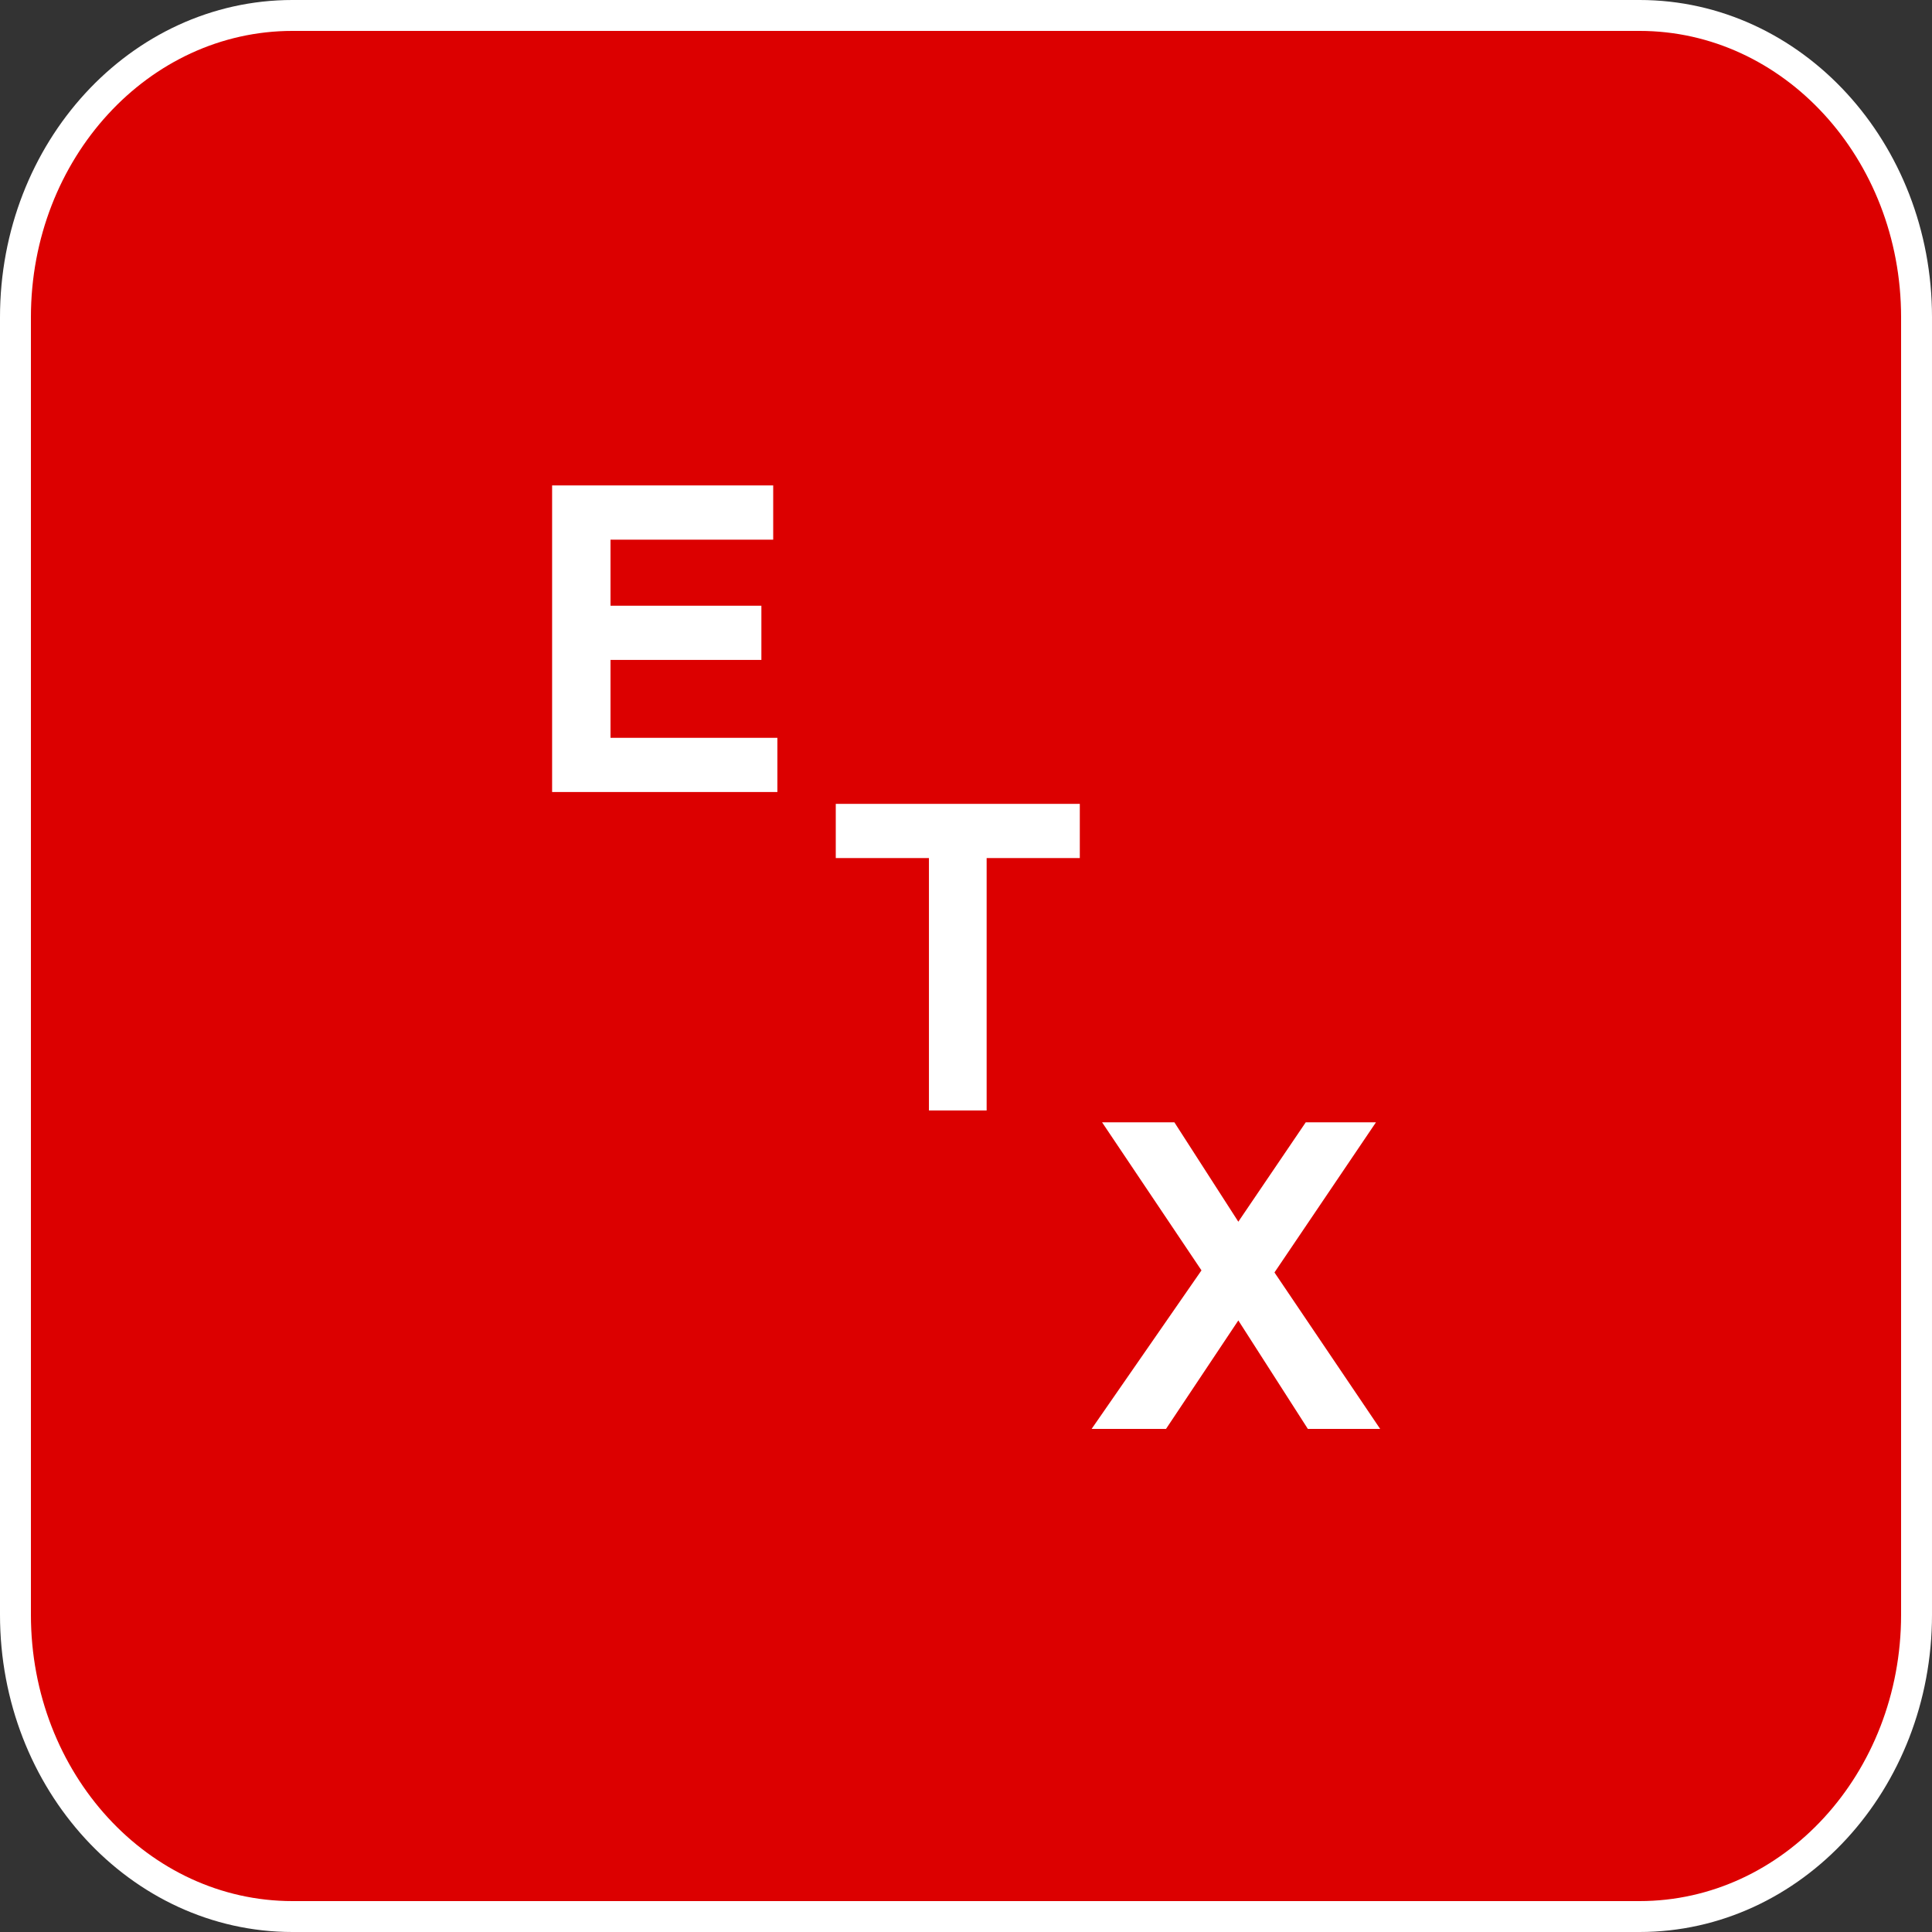
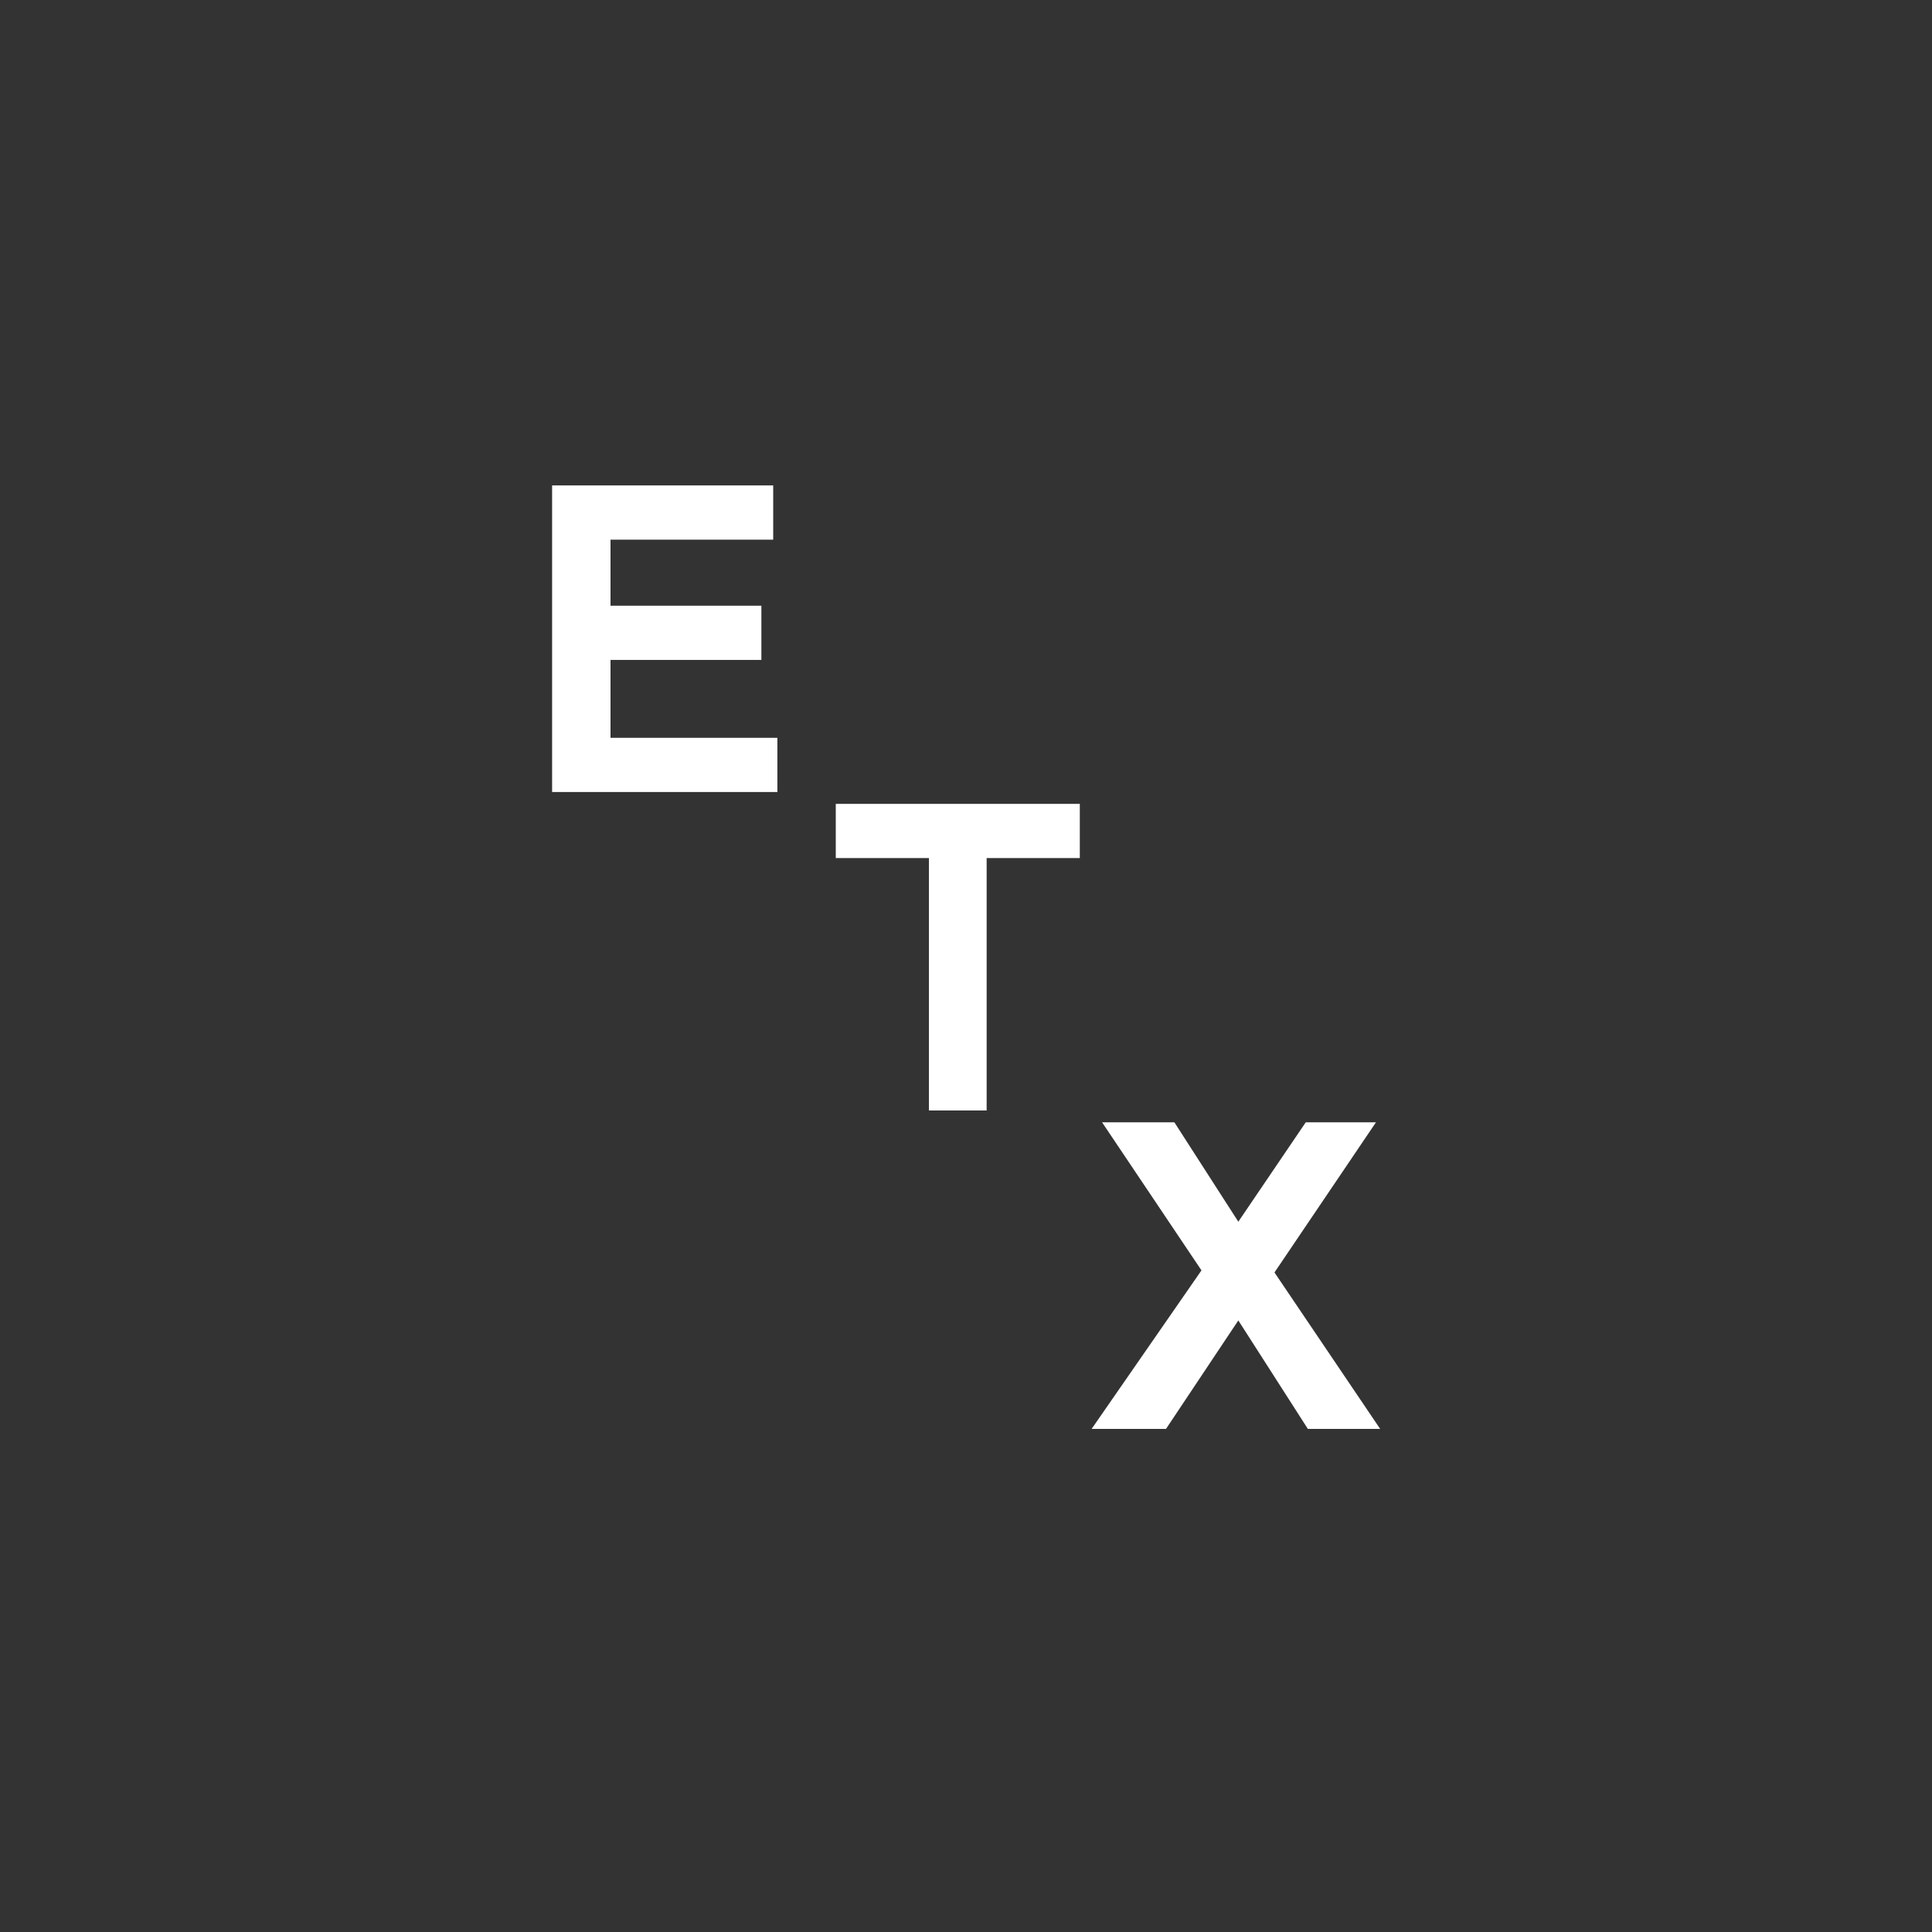
<svg xmlns="http://www.w3.org/2000/svg" xmlns:ns1="http://www.inkscape.org/namespaces/inkscape" xmlns:ns2="http://sodipodi.sourceforge.net/DTD/sodipodi-0.dtd" version="1.1" id="Layer_1" x="0px" y="0px" width="1000" height="1000" viewBox="5.7 51.712 1000 1000" enable-background="new 5.7 51.712 219.6 201.6" xml:space="preserve" ns1:version="0.48.4 r9939" ns2:docname="9218.svg">
  <rect x="5.7" y="51.712" width="1000" height="1000" fill="#333333" stroke="none" />
  <title id="title3762">Exclamation mark</title>
  <defs id="defs3007" />
  <ns2:namedview pagecolor="#ffffff" bordercolor="#666666" borderopacity="1" objecttolerance="10" gridtolerance="10" guidetolerance="10" ns1:pageopacity="0" ns1:pageshadow="2" ns1:window-width="1366" ns1:window-height="706" id="namedview3005" showgrid="false" ns1:zoom="0.32656155" ns1:cx="500" ns1:cy="535.59943" ns1:window-x="-8" ns1:window-y="-8" ns1:window-maximized="1" ns1:current-layer="Layer_1" ns1:snap-bbox="false" />
-   <path d="m 997.7,215.902 c 0,-86.261 -64.198,-156.19 -143.388,-156.19 h -697.224 C 77.897,59.712 13.7,129.641 13.7,215.902 v 671.619 c 0,86.261 64.197,156.19 143.388,156.19 h 697.224 c 79.19,0 143.388,-69.929 143.388,-156.19 V 215.902 z" id="path2999" ns1:connector-curvature="0" style="fill:#dc0000;fill-opacity:1;stroke:#ffffff;stroke-width:16;stroke-opacity:1" />
  <g id="g3001" transform="translate(0,798.4)">
	
</g>
  <g transform="scale(1,1)" style="font-size:737px;font-style:normal;font-variant:normal;font-weight:normal;font-stretch:normal;text-align:center;line-height:125%;letter-spacing:0px;word-spacing:0px;text-anchor:middle;fill:#ffffff;fill-opacity:1;stroke:none;font-family:Universalia;-inkscape-font-specification:Universalia" id="text2986">
    <path d="m 408.065,461.671 -116.596,0 0,-158.7 114.437,0 0,28.069 -84.208,0 0,34.187 78.09,0 0,28.069 -78.09,0 0,40.305 86.367,0 0,28.069 z m 156.541,34.187 -48.222,0 0,130.63 -29.869,0 0,-130.63 -48.222,0 0,-28.069 126.312,0 0,28.069 z m 155.461,295.448 -37.426,0 -35.986,-56.139 -37.426,56.139 -38.505,0 56.858,-82.049 -51.46,-76.651 37.426,0 33.107,51.46 34.907,-51.46 36.346,0 -52.54,77.73 54.699,80.969 z" style="" id="path2993" />
  </g>
</svg>